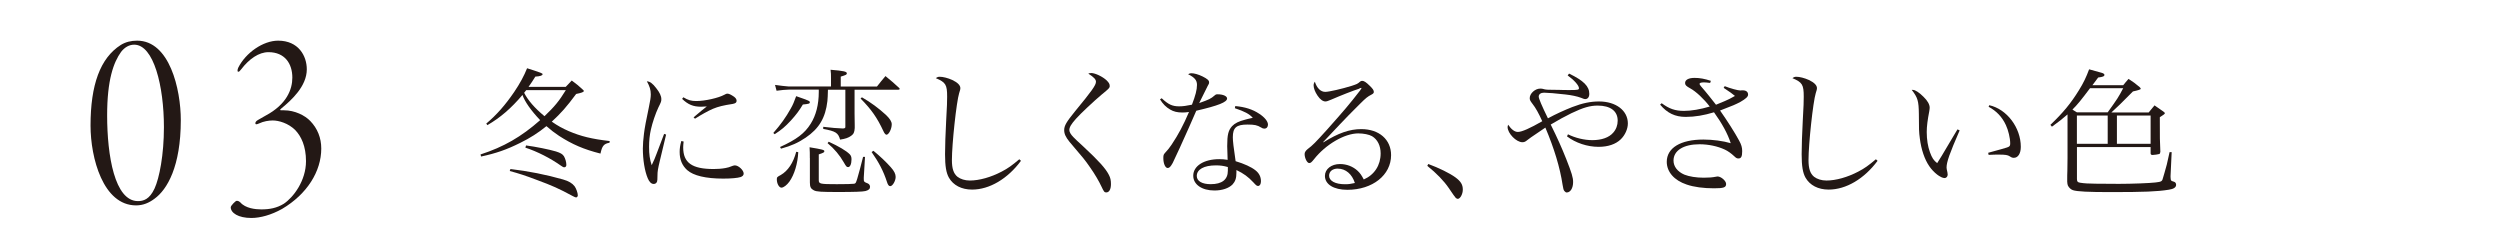
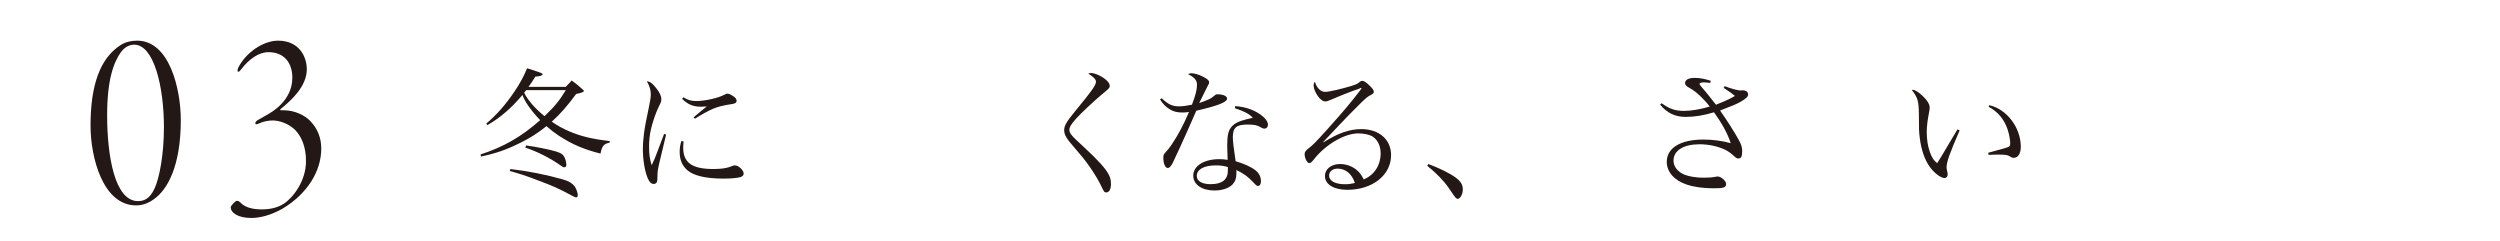
<svg xmlns="http://www.w3.org/2000/svg" id="_レイヤー_2" viewBox="0 0 466.67 45">
  <defs>
    <style>.cls-1{fill:none;}.cls-2{fill:#231815;}.cls-3{fill:#231815;}</style>
  </defs>
  <g id="design">
    <path class="cls-3" d="M106.74,15.04c.99.73,1.27.96,2.16,1.79.05.05.08.1.08.16,0,.18-.39.34-1.43.55-1.77,2.39-2.83,3.59-4.55,5.17,1.12.78,2,1.25,3.17,1.77,2.26.96,4.26,1.46,7.64,1.85l-.03.31c-1.07.21-1.38.57-1.69,2.03-3.09-.78-5.28-1.72-7.72-3.3-.86-.57-1.51-1.07-2.37-1.82-1.53,1.25-3.04,2.21-4.89,3.12-2.55,1.27-4.5,1.95-7.31,2.55l-.1-.39c4.32-1.4,7.59-3.28,11.13-6.4-1.66-1.74-2.89-3.46-3.3-4.71-2.11,2.5-4.16,4.26-6.55,5.64l-.21-.29c1.95-1.64,3.56-3.48,5.2-5.88,1.09-1.61,1.85-3.02,2.42-4.45,2.73.88,2.89.94,2.89,1.12,0,.23-.44.39-1.35.44-.52.86-.73,1.14-1.27,1.92h6.94l1.14-1.2ZM95.27,31.55c3.33.39,6.63,1.04,9.83,1.95,1.07.31,1.72.7,2.16,1.27.29.39.6,1.25.6,1.69,0,.21-.16.39-.31.39-.13,0-.21-.03-.6-.23-2.7-1.46-3.82-1.95-6.76-3.04-2.13-.81-3.25-1.17-5.04-1.66l.13-.36ZM98.23,16.83c-.16.21-.21.26-.39.49.73,1.43,1.95,2.83,3.8,4.37,1.9-1.82,2.73-2.83,3.98-4.86h-7.38ZM98.21,27.15c1.74.23,4.34.75,5.56,1.12.83.26,1.25.49,1.51.91.26.47.44,1.09.44,1.61,0,.26-.16.44-.39.44-.16,0-.31-.08-.6-.29-1.98-1.4-4.42-2.65-6.66-3.38l.13-.42Z" />
    <path class="cls-3" d="M124.34,25.13c-.05.23-.44,1.87-1.17,4.89-.36,1.53-.44,1.95-.44,2.76,0,.75-.03.96-.08,1.12-.1.29-.34.44-.62.44-.44,0-.83-.36-1.12-1.07-.57-1.35-.91-3.46-.91-5.54,0-.78.08-1.74.21-2.78q.18-1.51.91-4.91c.26-1.22.36-1.87.36-2.42,0-.86-.21-1.51-.73-2.44.57.03,1.04.36,1.74,1.27.65.81.96,1.48.96,2.05,0,.42-.03.52-.55,1.56-.52,1.09-1.14,2.91-1.4,4.13-.23.99-.34,2.11-.34,3.22,0,1.43.13,2.34.49,3.43.44-.91.65-1.43.94-2.21l1.38-3.64.36.13ZM127.61,26.43c-.05.52-.08.75-.08,1.09,0,2.86,1.64,4.03,5.67,4.03.75,0,1.51-.05,2.21-.18q.55-.08,1.38-.42c.16-.05.29-.08.39-.08.68,0,1.64.91,1.64,1.53,0,.31-.21.52-.57.65-.55.18-1.79.29-3.25.29-3.25,0-5.56-.55-6.73-1.59-.94-.86-1.4-1.95-1.4-3.38,0-.65.08-1.22.31-2.05l.44.1ZM127.56,18.16c.91.55,1.48.7,2.42.7,1.61,0,4.13-.57,5.23-1.17.34-.18.39-.21.57-.21.21,0,.55.13.91.36.55.31.81.62.81.96s-.18.49-.73.6c-1.72.26-2.68.49-3.69.91-.81.34-2.31,1.17-3.35,1.85l-.26-.26c1.17-.99,2.05-1.72,2.47-2.03-.55.03-.83.05-1.07.05-1.46,0-2.42-.39-3.54-1.46l.23-.31Z" />
-     <path class="cls-3" d="M144.36,24.81c1.35-1.53,2.34-2.91,3.25-4.55.42-.73.62-1.25,1.01-2.31,2.39.83,2.55.91,2.55,1.14,0,.26-.21.31-1.3.42-.73,1.22-1.27,1.92-2.24,2.99-1.09,1.17-1.74,1.72-3.02,2.55l-.26-.23ZM154.55,16.73q-.03,1.43-.1,2.13c-.36,3.12-1.53,5.12-4.06,6.84-1.43.96-2.65,1.51-4.6,2.05l-.18-.31c3.09-1.4,4.6-2.55,5.72-4.34.99-1.56,1.51-3.59,1.51-5.93v-.44h-5.62c-.52,0-1.53.1-2.26.21l-.29-1.09c.68.1,2.21.29,2.52.29h7.93v-1.56c0-.68,0-.94-.08-1.56,2.52.21,3.04.34,3.04.68,0,.23-.18.31-1.14.6v1.85h6.76c.68-.86.88-1.12,1.59-1.95,1.14.94,1.48,1.22,2.55,2.21.08.08.1.13.1.18,0,.1-.1.16-.26.16h-8.16v4.5q.03,1.92.03,2.08v.57c-.05.81-.21,1.12-.68,1.46-.52.36-1.04.55-2.05.7-.36-1.27-.81-1.56-3.15-2v-.39c1.9.21,2.34.26,3.64.31.34,0,.49-.08.49-.26v-6.97h-3.25ZM149.01,28.4c-.1,2.13-.73,4.21-1.66,5.51-.47.65-1.09,1.12-1.48,1.12-.44,0-.86-.75-.86-1.53,0-.42.05-.47.73-.83,1.35-.78,2.34-2.26,2.89-4.34l.39.08ZM151.17,29.49c0-.88,0-1.17-.05-2,2.37.39,2.76.49,2.76.73,0,.21-.1.29-1.04.6v4.81c0,.7.23.75,3.38.75,1.69,0,2.89-.03,3.2-.08.31-.05.34-.13.6-.94.36-1.27.68-2.39,1.09-4.08h.36l-.23,3.85v.29c0,.49.05.55.73.81.26.1.44.36.44.65,0,.39-.26.62-.86.78-.47.13-2.18.18-5.04.18-3.2,0-4.08-.05-4.58-.31-.57-.29-.75-.62-.75-1.46v-4.58ZM154.68,26.45c1.92.88,3.28,1.69,3.93,2.34.23.23.34.52.34.94,0,.88-.26,1.46-.62,1.46-.29,0-.36-.08-.81-.86-.75-1.33-1.77-2.55-3.04-3.61l.21-.26ZM160.89,18.16c1.74,1.01,3.07,2,4.5,3.3.7.68,1.07,1.22,1.07,1.74,0,.86-.55,1.95-.99,1.95-.16,0-.39-.26-.57-.68-1.17-2.5-2.21-4-4.26-6.08l.26-.23ZM163.03,28.14c1.25,1.01,2.44,2.16,3.25,3.07.65.73.91,1.27.91,1.82,0,.73-.57,1.72-1.01,1.72-.26,0-.44-.23-.62-.81-.65-2-1.51-3.64-2.86-5.56l.34-.23Z" />
-     <path class="cls-3" d="M190.59,30.01c-2.5,3.38-5.9,5.38-9.13,5.38-1.98,0-3.51-.81-4.32-2.21-.52-.91-.73-2.18-.73-4.39,0-1.43.08-3.9.21-6.27.16-2.81.18-3.54.18-4.47,0-2.24-.26-2.68-2.11-3.46.29-.21.44-.26.73-.26.6,0,1.53.23,2.34.6.99.47,1.51.99,1.51,1.53,0,.18-.03.34-.23.94-.49,1.56-1.35,9.44-1.35,12.48,0,1.59.31,2.52,1.04,3.12.57.44,1.4.7,2.31.7,1.77,0,3.95-.62,5.93-1.66,1.2-.62,1.95-1.17,3.3-2.31l.31.29Z" />
    <path class="cls-3" d="M203.69,13.63c.73,0,2.16.68,2.89,1.38.42.42.57.68.57,1.04,0,.34-.13.49-1.51,1.61-1.4,1.17-3.95,3.56-4.78,4.5-.91,1.01-1.25,1.61-1.25,2.11,0,.36.26.83.78,1.35q.36.39,1.82,1.72c2.83,2.63,4.16,4.08,4.78,5.3.29.55.39,1.01.39,1.72,0,.99-.34,1.56-.88,1.56-.34,0-.44-.13-.88-1.07-.47-1.01-1.27-2.39-2.18-3.67-.96-1.38-1.09-1.53-3.8-4.71-.7-.86-.99-1.48-.99-2.18,0-.83.42-1.53,2-3.48,3.15-3.82,3.93-4.91,3.93-5.54,0-.44-.34-.83-1.43-1.53.18-.08.31-.1.55-.1Z" />
    <path class="cls-3" d="M216.85,18.34c1.25,1.17,1.98,1.51,3.28,1.51.68,0,1.38-.1,2.37-.31.65-1.69.94-2.78.94-3.69,0-.86-.42-1.38-1.66-2,.29-.16.42-.18.62-.18.52,0,1.33.23,2.08.6.88.44,1.22.73,1.22,1.09,0,.21-.05.36-.26.68-.1.21-.65,1.27-1.59,3.2,1.92-.68,2.16-.81,2.89-1.43.21-.18.29-.21.55-.21,1.01,0,1.77.34,1.77.78,0,.68-1.61,1.33-5.75,2.29-.23.52-.68,1.59-1.38,3.15-.78,1.79-2.78,6.16-3.02,6.6-.39.7-.62.94-.94.94-.44,0-.81-.81-.81-1.85,0-.52.05-.68.29-.94.57-.62.88-1.01,1.25-1.56,1.27-1.9,2.21-3.67,3.25-6.11-.57.08-.81.1-1.22.1-.94,0-1.64-.16-2.29-.55-.78-.44-1.38-1.07-1.9-1.9l.31-.21ZM230.6,19.8c1.79.16,3.25.62,4.45,1.43,1.01.65,1.64,1.43,1.64,2.03,0,.44-.26.75-.68.75-.21,0-.36-.05-.6-.21-.73-.44-1.22-.55-2.55-.55-2.08,0-2.73.57-2.73,2.37,0,.7.13,1.82.52,4.47,1.59.47,2.94,1.09,3.69,1.69.7.55,1.04,1.22,1.04,2.05,0,.52-.21.88-.52.88-.26,0-.36-.08-.91-.68-.94-1.01-1.79-1.64-3.15-2.29v.49c0,1.04-.21,1.64-.73,2.21-.7.7-1.92,1.12-3.38,1.12-2.34,0-3.95-1.12-3.95-2.76,0-1.82,1.98-3.09,4.86-3.09.6,0,.88.03,1.56.13-.08-2.05-.08-2.26-.08-2.57,0-2.13.21-2.94.91-3.72.52-.55,1.25-.91,2.47-1.22.39-.1.44-.13,1.4-.34-.7-.75-1.51-1.17-3.35-1.79l.08-.42ZM229.2,31.18c-.81-.23-1.4-.31-2.24-.31-2.21,0-3.56.75-3.56,1.98,0,.96.99,1.53,2.6,1.53,2.11,0,3.2-.86,3.2-2.5v-.7Z" />
-     <path class="cls-3" d="M253.74,16.55c-1.01.31-3.46,1.27-5.25,2.05-.52.23-.86.34-1.07.34-.47,0-.99-.36-1.48-1.09-.47-.7-.73-1.38-.73-1.92,0-.23.05-.42.23-.68.39,1.22,1.09,1.9,1.95,1.9.68,0,3.15-.57,4.91-1.12,1.01-.34,1.07-.34,1.61-.81.1-.08.23-.13.36-.13.34,0,.75.26,1.4.91.6.57.78.86.78,1.17,0,.18-.13.34-.44.49-.75.39-1.01.6-2.16,1.74-1.64,1.64-2.6,2.6-3.82,3.9q-2.5,2.68-3.04,3.22l.05.05c2.78-1.74,4.89-2.47,7.07-2.47,3.33,0,5.56,1.95,5.56,4.86,0,3.72-3.46,6.47-8.16,6.47-2.55,0-4.19-1.01-4.19-2.6,0-1.27,1.2-2.21,2.81-2.21,1.27,0,2.44.47,3.3,1.27.47.44.75.86,1.14,1.61,1.98-.86,3.15-2.65,3.15-4.86,0-1.43-.57-2.6-1.61-3.22-.55-.31-1.56-.52-2.57-.52-2.55,0-6.11,2.08-8.27,4.84-.44.55-.62.7-.88.7-.39,0-.86-.91-.86-1.69,0-.31.18-.6.55-.91.99-.75,1.4-1.17,3.61-3.61,3.17-3.56,4.16-4.71,6.21-7.36q.21-.29.26-.42s-.05-.05-.08-.05c0,0-.03,0-.03.03h-.08s-.05.03-.13.05l-.13.05ZM249.74,31.47c-.99,0-1.64.52-1.64,1.33,0,.96,1.14,1.59,2.96,1.59.7,0,1.04-.05,1.85-.23-.52-1.66-1.72-2.68-3.17-2.68Z" />
+     <path class="cls-3" d="M253.74,16.55c-1.01.31-3.46,1.27-5.25,2.05-.52.23-.86.34-1.07.34-.47,0-.99-.36-1.48-1.09-.47-.7-.73-1.38-.73-1.92,0-.23.05-.42.23-.68.39,1.22,1.09,1.9,1.95,1.9.68,0,3.15-.57,4.91-1.12,1.01-.34,1.07-.34,1.61-.81.1-.08.23-.13.36-.13.34,0,.75.26,1.4.91.6.57.78.86.78,1.17,0,.18-.13.34-.44.49-.75.39-1.01.6-2.16,1.74-1.64,1.64-2.6,2.6-3.82,3.9q-2.5,2.68-3.04,3.22l.05.05c2.78-1.74,4.89-2.47,7.07-2.47,3.33,0,5.56,1.95,5.56,4.86,0,3.72-3.46,6.47-8.16,6.47-2.55,0-4.19-1.01-4.19-2.6,0-1.27,1.2-2.21,2.81-2.21,1.27,0,2.44.47,3.3,1.27.47.44.75.86,1.14,1.61,1.98-.86,3.15-2.65,3.15-4.86,0-1.43-.57-2.6-1.61-3.22-.55-.31-1.56-.52-2.57-.52-2.55,0-6.11,2.08-8.27,4.84-.44.55-.62.7-.88.7-.39,0-.86-.91-.86-1.69,0-.31.18-.6.55-.91.99-.75,1.4-1.17,3.61-3.61,3.17-3.56,4.16-4.71,6.21-7.36q.21-.29.26-.42s-.05-.05-.08-.05c0,0-.03,0-.03.03h-.08s-.05.03-.13.05ZM249.74,31.47c-.99,0-1.64.52-1.64,1.33,0,.96,1.14,1.59,2.96,1.59.7,0,1.04-.05,1.85-.23-.52-1.66-1.72-2.68-3.17-2.68Z" />
    <path class="cls-3" d="M266.61,30.61c1.98.73,4,1.72,5.07,2.5,1.01.75,1.38,1.35,1.38,2.29,0,.83-.49,1.72-.94,1.72-.08,0-.26-.08-.36-.16q-.18-.16-1.33-1.87c-.88-1.3-2.29-2.76-4-4.13l.18-.34Z" />
-     <path class="cls-3" d="M292.9,13.74c2.7,1.3,3.77,2.37,3.77,3.77,0,.62-.29.99-.78.99-.16,0-.21-.03-.81-.26-.7-.26-1.69-.47-2.83-.6-1.77-.21-3.43-.34-4.03-.34s-.99.29-.99.73c0,.36.55,1.66,1.72,4.06,1.43-.78,3.07-1.53,4.55-2.11,1.9-.73,3.41-1.04,4.99-1.04,3.15,0,5.38,1.69,5.38,4.11,0,1.01-.52,2.18-1.33,2.96-.94.91-2.37,1.4-4.13,1.4-2.11,0-4.29-.73-5.9-1.95l.18-.39c1.35.68,3.04,1.09,4.55,1.09,1.74,0,3.12-.49,3.9-1.4.55-.62.83-1.4.83-2.24,0-1.79-1.35-2.81-3.74-2.81-1.4,0-2.68.36-4.91,1.43-1.22.6-2.42,1.25-3.85,2.11,1.25,2.52,2.03,4.26,2.91,6.47,1.01,2.57,1.27,3.41,1.27,4.26,0,1.12-.49,1.95-1.2,1.95-.13,0-.29-.1-.42-.26-.16-.18-.23-.44-.34-1.14-.49-3.25-1.56-6.79-3.22-10.71-1.48.99-2.37,1.61-2.68,1.82-.39.29-.49.36-.7.52-.34.29-.57.39-.91.39-1.14,0-2.76-1.66-2.76-2.83,0-.1.03-.23.1-.44.6.88,1.22,1.35,1.82,1.35.73,0,2.29-.7,4.55-2-.65-1.46-1.27-2.55-1.79-3.2-.47-.62-.55-.78-.55-1.12,0-.86,1.01-1.77,1.95-1.77.31,0,.34,0,.81.13.16.05.31.05.68.08.1,0,.91,0,2.08.03.65.03,1.17.03,1.95.03,1.51,0,1.72-.05,1.72-.34,0-.52-.91-1.53-2.11-2.39l.26-.34Z" />
    <path class="cls-3" d="M321.94,16.08c1.04.42,2.47.81,2.94.81.1,0,.16,0,.26-.03h.16c.65,0,1.01.29,1.01.81,0,.39-.44.78-1.43,1.35-.94.49-1.27.65-3.8,1.61,1.35,1.92,2.78,4.16,3.56,5.62.42.75.57,1.3.57,1.95,0,1.01-.18,1.38-.7,1.38-.29,0-.44-.08-.81-.44-.52-.49-1.17-.96-1.74-1.22-1.33-.62-3.04-.99-4.71-.99-2.99,0-4.86,1.17-4.86,3.04,0,1.12.75,2.08,2.03,2.63.91.36,2.21.57,3.61.57.99,0,1.59-.05,2.26-.18.13-.03.23-.05.31-.05.68,0,1.61.83,1.61,1.4,0,.65-.44.81-2.26.81-1.95,0-3.74-.23-5.1-.7-2.34-.78-3.72-2.37-3.72-4.24,0-2.6,2.57-4.16,6.84-4.16,1.74,0,3.69.26,5.1.68-.57-1.79-1.66-3.74-3.12-5.77-1.87.57-3.56.86-5.28.86-1.98,0-3.46-.7-4.78-2.29l.29-.26c1.4,1.04,2.52,1.43,4.16,1.43,1.38,0,3.07-.29,4.81-.81-1.09-1.43-2.57-2.81-3.61-3.38-.81-.44-.99-.65-.99-1.01,0-.6.65-.96,1.77-.96.94,0,1.87.16,3.04.55l-.13.39c-.6-.08-.99-.1-1.17-.1-.55,0-.81.1-.81.29,0,.13.26.47,1.07,1.38.29.34.96,1.17,2,2.5q.34-.16,1.64-.68c.6-.26,1.09-.49,1.9-.96-.68-.55-.7-.57-2.11-1.51l.18-.29Z" />
-     <path class="cls-3" d="M350.49,30.01c-2.5,3.38-5.9,5.38-9.13,5.38-1.98,0-3.51-.81-4.32-2.21-.52-.91-.73-2.18-.73-4.39,0-1.43.08-3.9.21-6.27.16-2.81.18-3.54.18-4.47,0-2.24-.26-2.68-2.11-3.46.29-.21.44-.26.73-.26.6,0,1.53.23,2.34.6.99.47,1.51.99,1.51,1.53,0,.18-.03.34-.23.94-.49,1.56-1.35,9.44-1.35,12.48,0,1.59.31,2.52,1.04,3.12.57.44,1.4.7,2.31.7,1.77,0,3.95-.62,5.93-1.66,1.2-.62,1.95-1.17,3.3-2.31l.31.29Z" />
    <path class="cls-3" d="M365.8,24.35c-1.9,4.37-2.44,5.9-2.44,6.94q0,.21.16.88c.03.13.05.29.05.42,0,.36-.26.65-.57.65-.73,0-2.05-1.01-2.86-2.21-.88-1.27-1.51-3.12-1.77-5.2-.16-1.14-.18-1.79-.18-4.58-.03-2.42-.21-3.02-1.33-4.47h.23c.42,0,1.17.49,1.95,1.27.78.75,1.17,1.46,1.17,2.05,0,.16-.03.36-.08.68-.31,1.59-.47,2.81-.47,3.87,0,1.4.21,2.7.6,3.77.39,1.07.7,1.53,1.35,2.03q.29-.42.86-1.38.83-1.4,2.18-3.67.42-.68.75-1.25l.39.18ZM371.34,19.64c3.28.73,5.88,4.19,5.88,7.77,0,1.25-.52,2.05-1.3,2.05-.26,0-.42-.05-.78-.29-.34-.23-.83-.31-1.95-.31-.6,0-1.09,0-1.98.05l-.08-.39c2.11-.57,3.28-.91,3.51-.99.52-.18.6-.29.6-.78,0-.96-.36-2.47-.81-3.41-.7-1.51-1.74-2.6-3.22-3.41l.13-.31Z" />
-     <path class="cls-3" d="M401.11,20.97q.47-.6,1.07-1.3c.73.49.94.65,1.64,1.14.21.16.29.23.29.34q0,.16-.94.73c0,4.19,0,4.34.1,6.45-.03.26-.08.36-.21.42-.1.05-.94.18-1.25.18-.23,0-.36-.1-.36-.31v-1.17h-13.75v5.93c0,.49.1.65.6.73.83.13,1.48.16,2.89.18l4.34.03c2.39,0,5.77-.13,6.84-.26,1.12-.13,1.25-.21,1.4-.88.03-.05.13-.39.26-.88.31-1.01.55-1.92.96-3.9h.39l-.21,4.47v.16c0,.34.05.6.13.68q.05.08.55.23c.23.08.36.29.36.57,0,.47-.47.78-1.4.91-2.13.34-4.52.44-10.76.44-4.21,0-6.34-.1-7.1-.36-.39-.13-.75-.47-.94-.86-.08-.16-.1-.39-.13-.75,0-.86,0-1.56.03-2,0-1.25.03-2.11.03-2.37v-8.16c-.99.86-1.48,1.25-2.91,2.29l-.29-.34c2.37-2.26,3.85-4.06,5.33-6.47.86-1.38,1.35-2.42,1.9-3.9q.78.23,2.34.65c.34.1.52.23.52.39,0,.26-.31.39-1.17.49l-1.07,1.43h5.75c.42-.52.55-.68.99-1.17.94.6,1.2.81,2.05,1.51.16.16.23.26.23.34q0,.18-1.46.49-2.81,2.86-4.03,3.93h6.99ZM390.14,16.47c-1.64,2.18-2.31,3.02-3.28,3.98.21.16.36.23.83.52h5.75c1.9-2.65,1.98-2.78,2.89-4.5h-6.19ZM393.44,26.84v-5.28h-5.75v5.28h5.75ZM401.45,21.56h-6.29v5.28h6.29v-5.28Z" />
    <path class="cls-2" d="M33.75,22.44c0,8.65-2.55,12.95-4.9,14.65-1,.75-2.1,1.25-3.45,1.25-6.15,0-8.5-8.85-8.5-14.9,0-7.6,1.8-12.6,5.65-15.05.9-.55,1.9-.8,3.05-.8,6.05,0,8.15,9.05,8.15,14.85ZM22.6,9.69c-1.4,1.95-2.6,5.2-2.6,11.85,0,7.5,1.4,16,5.75,16,1,0,2.15-.3,3.1-2.35.9-1.95,1.75-6.3,1.75-11.45,0-7.65-1.9-15.4-5.55-15.4-.9,0-1.75.45-2.45,1.35Z" />
    <path class="cls-2" d="M45.02,12.94c-.3.35-.35.45-.55.45s-.15-.4,0-.75c1.4-2.8,4.65-5.05,7.45-5.05,3.8,0,5.35,2.85,5.35,5.35,0,3.15-2.85,5.75-4.75,7.3-.45.35-.1.35,0,.35h.5c2,0,3.9.95,4.9,2,1.35,1.4,2.05,3.15,2.05,5.15,0,4.25-2.65,8.5-7.3,11.25-2.05,1.15-4.1,1.7-5.75,1.7-2.45,0-3.85-.95-3.85-2,0-.3.9-1.2,1.1-1.2s.35,0,.7.3c.95,1.1,2.8,1.3,3.9,1.3,1.55,0,2.9-.25,4.2-1.05,1.8-1.2,4.15-4.3,4.15-7.95,0-2.8-.9-4.65-2-5.8-1.3-1.3-3.1-1.8-4.2-1.8-.75,0-1.7.15-2.55.55-.45.2-.7.25-.7-.05,0-.2.15-.4.5-.6.25-.15.8-.45,1.4-.8,3.95-2.1,5-4.9,5-7.1,0-2.6-1.4-4.75-4.45-4.75-1.8,0-3.6,1.25-5.1,3.2Z" />
    <rect class="cls-1" width="466.67" height="45" />
  </g>
</svg>